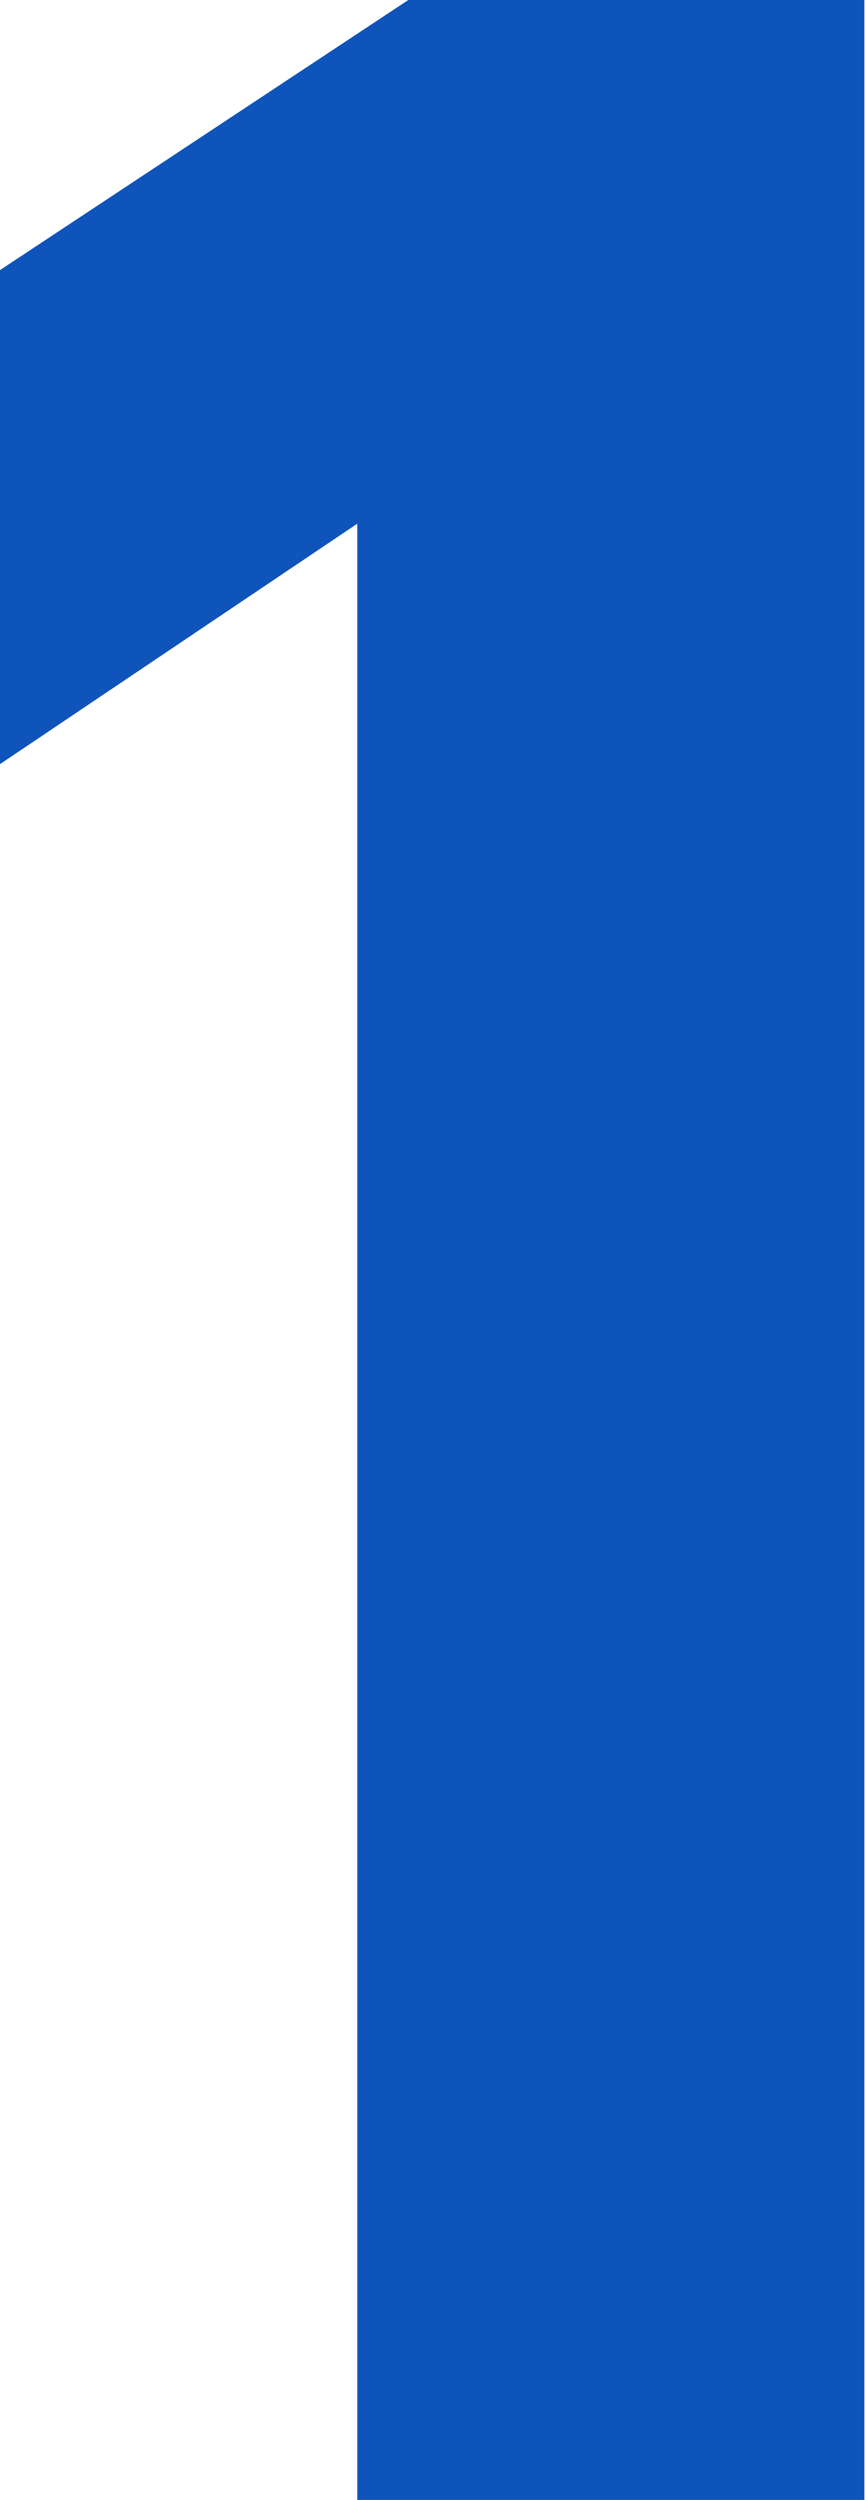
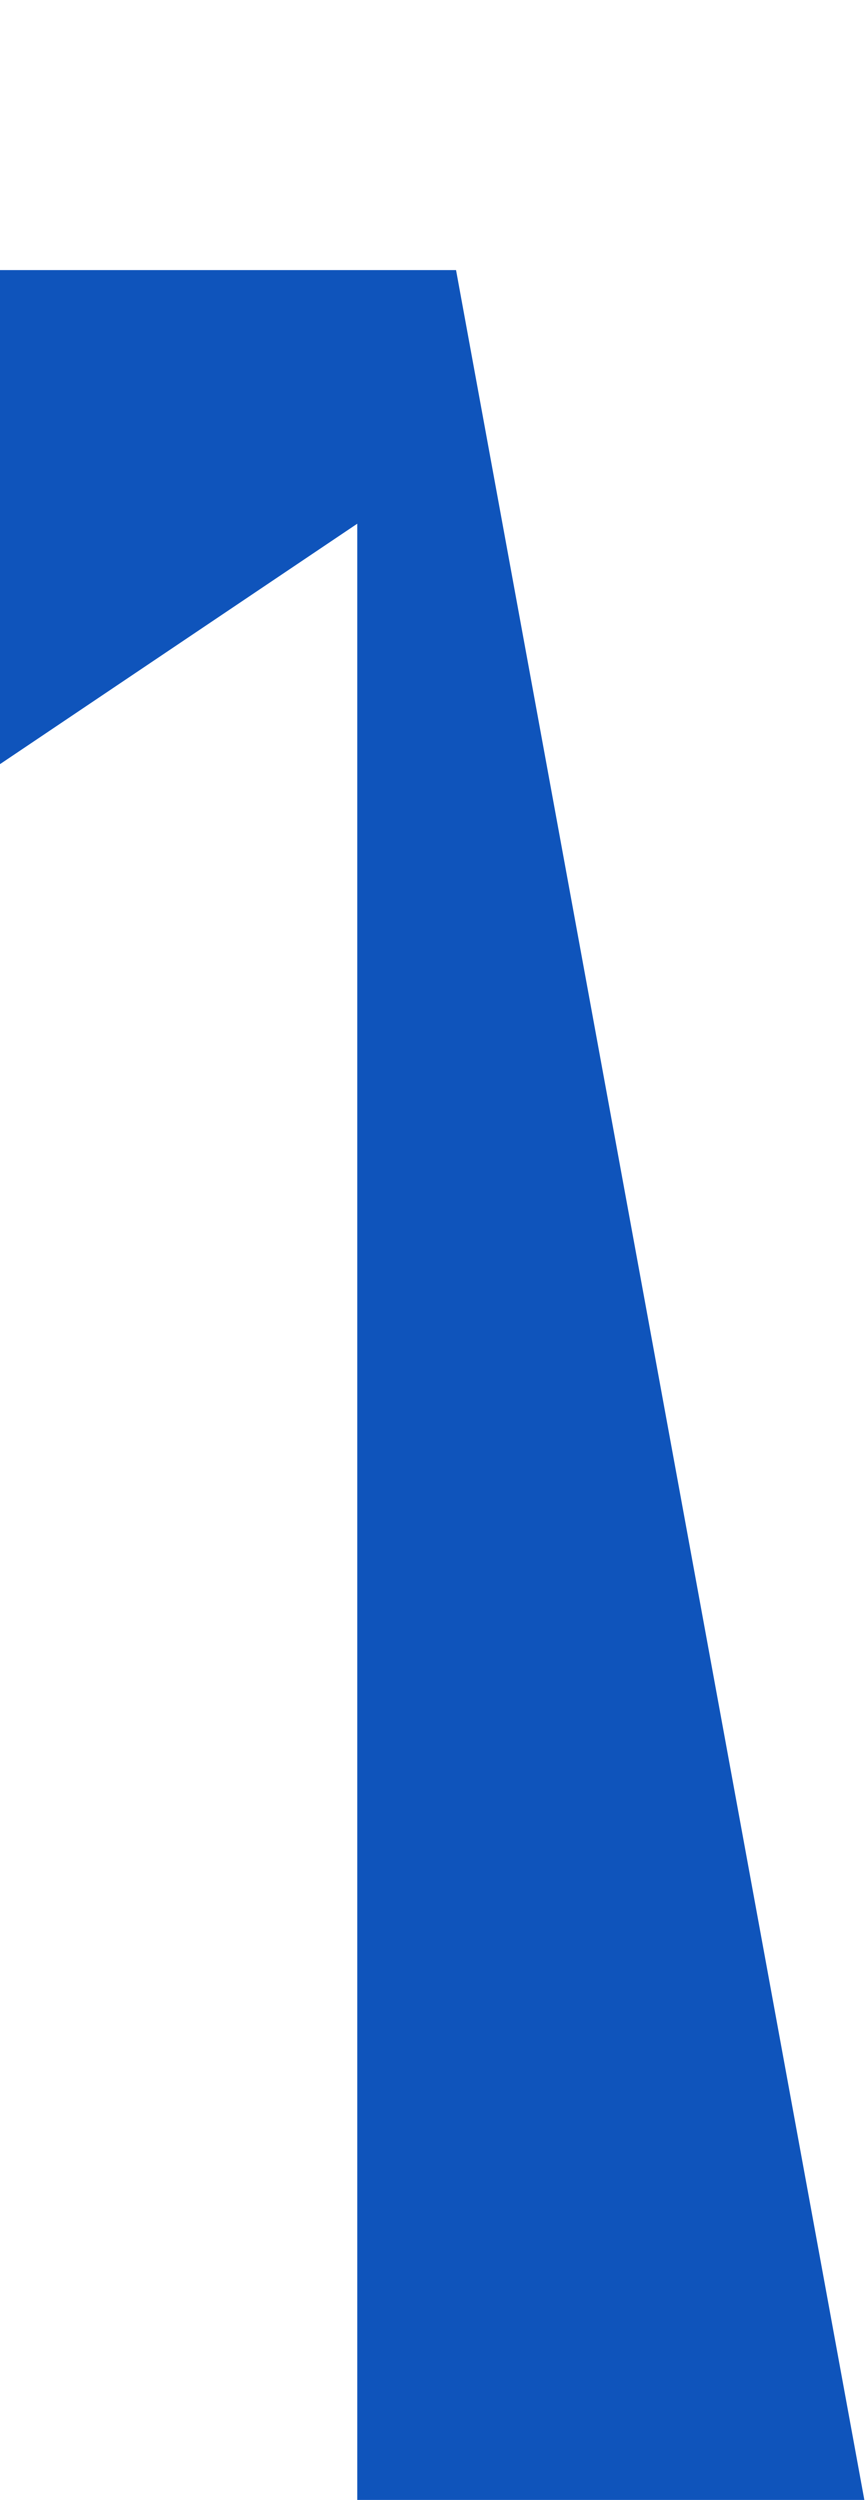
<svg xmlns="http://www.w3.org/2000/svg" id="レイヤー_1" data-name="レイヤー 1" viewBox="0 0 5.26 15.18">
  <defs>
    <style>.cls-1{fill:#0f54bb;}</style>
  </defs>
-   <path class="cls-1" d="M13.16,15.35H10.08v-12L7.91,4.81v-3L10.39.17h2.77Z" transform="translate(-7.91 -0.17)" />
+   <path class="cls-1" d="M13.16,15.35H10.08v-12L7.91,4.81v-3h2.77Z" transform="translate(-7.91 -0.17)" />
</svg>